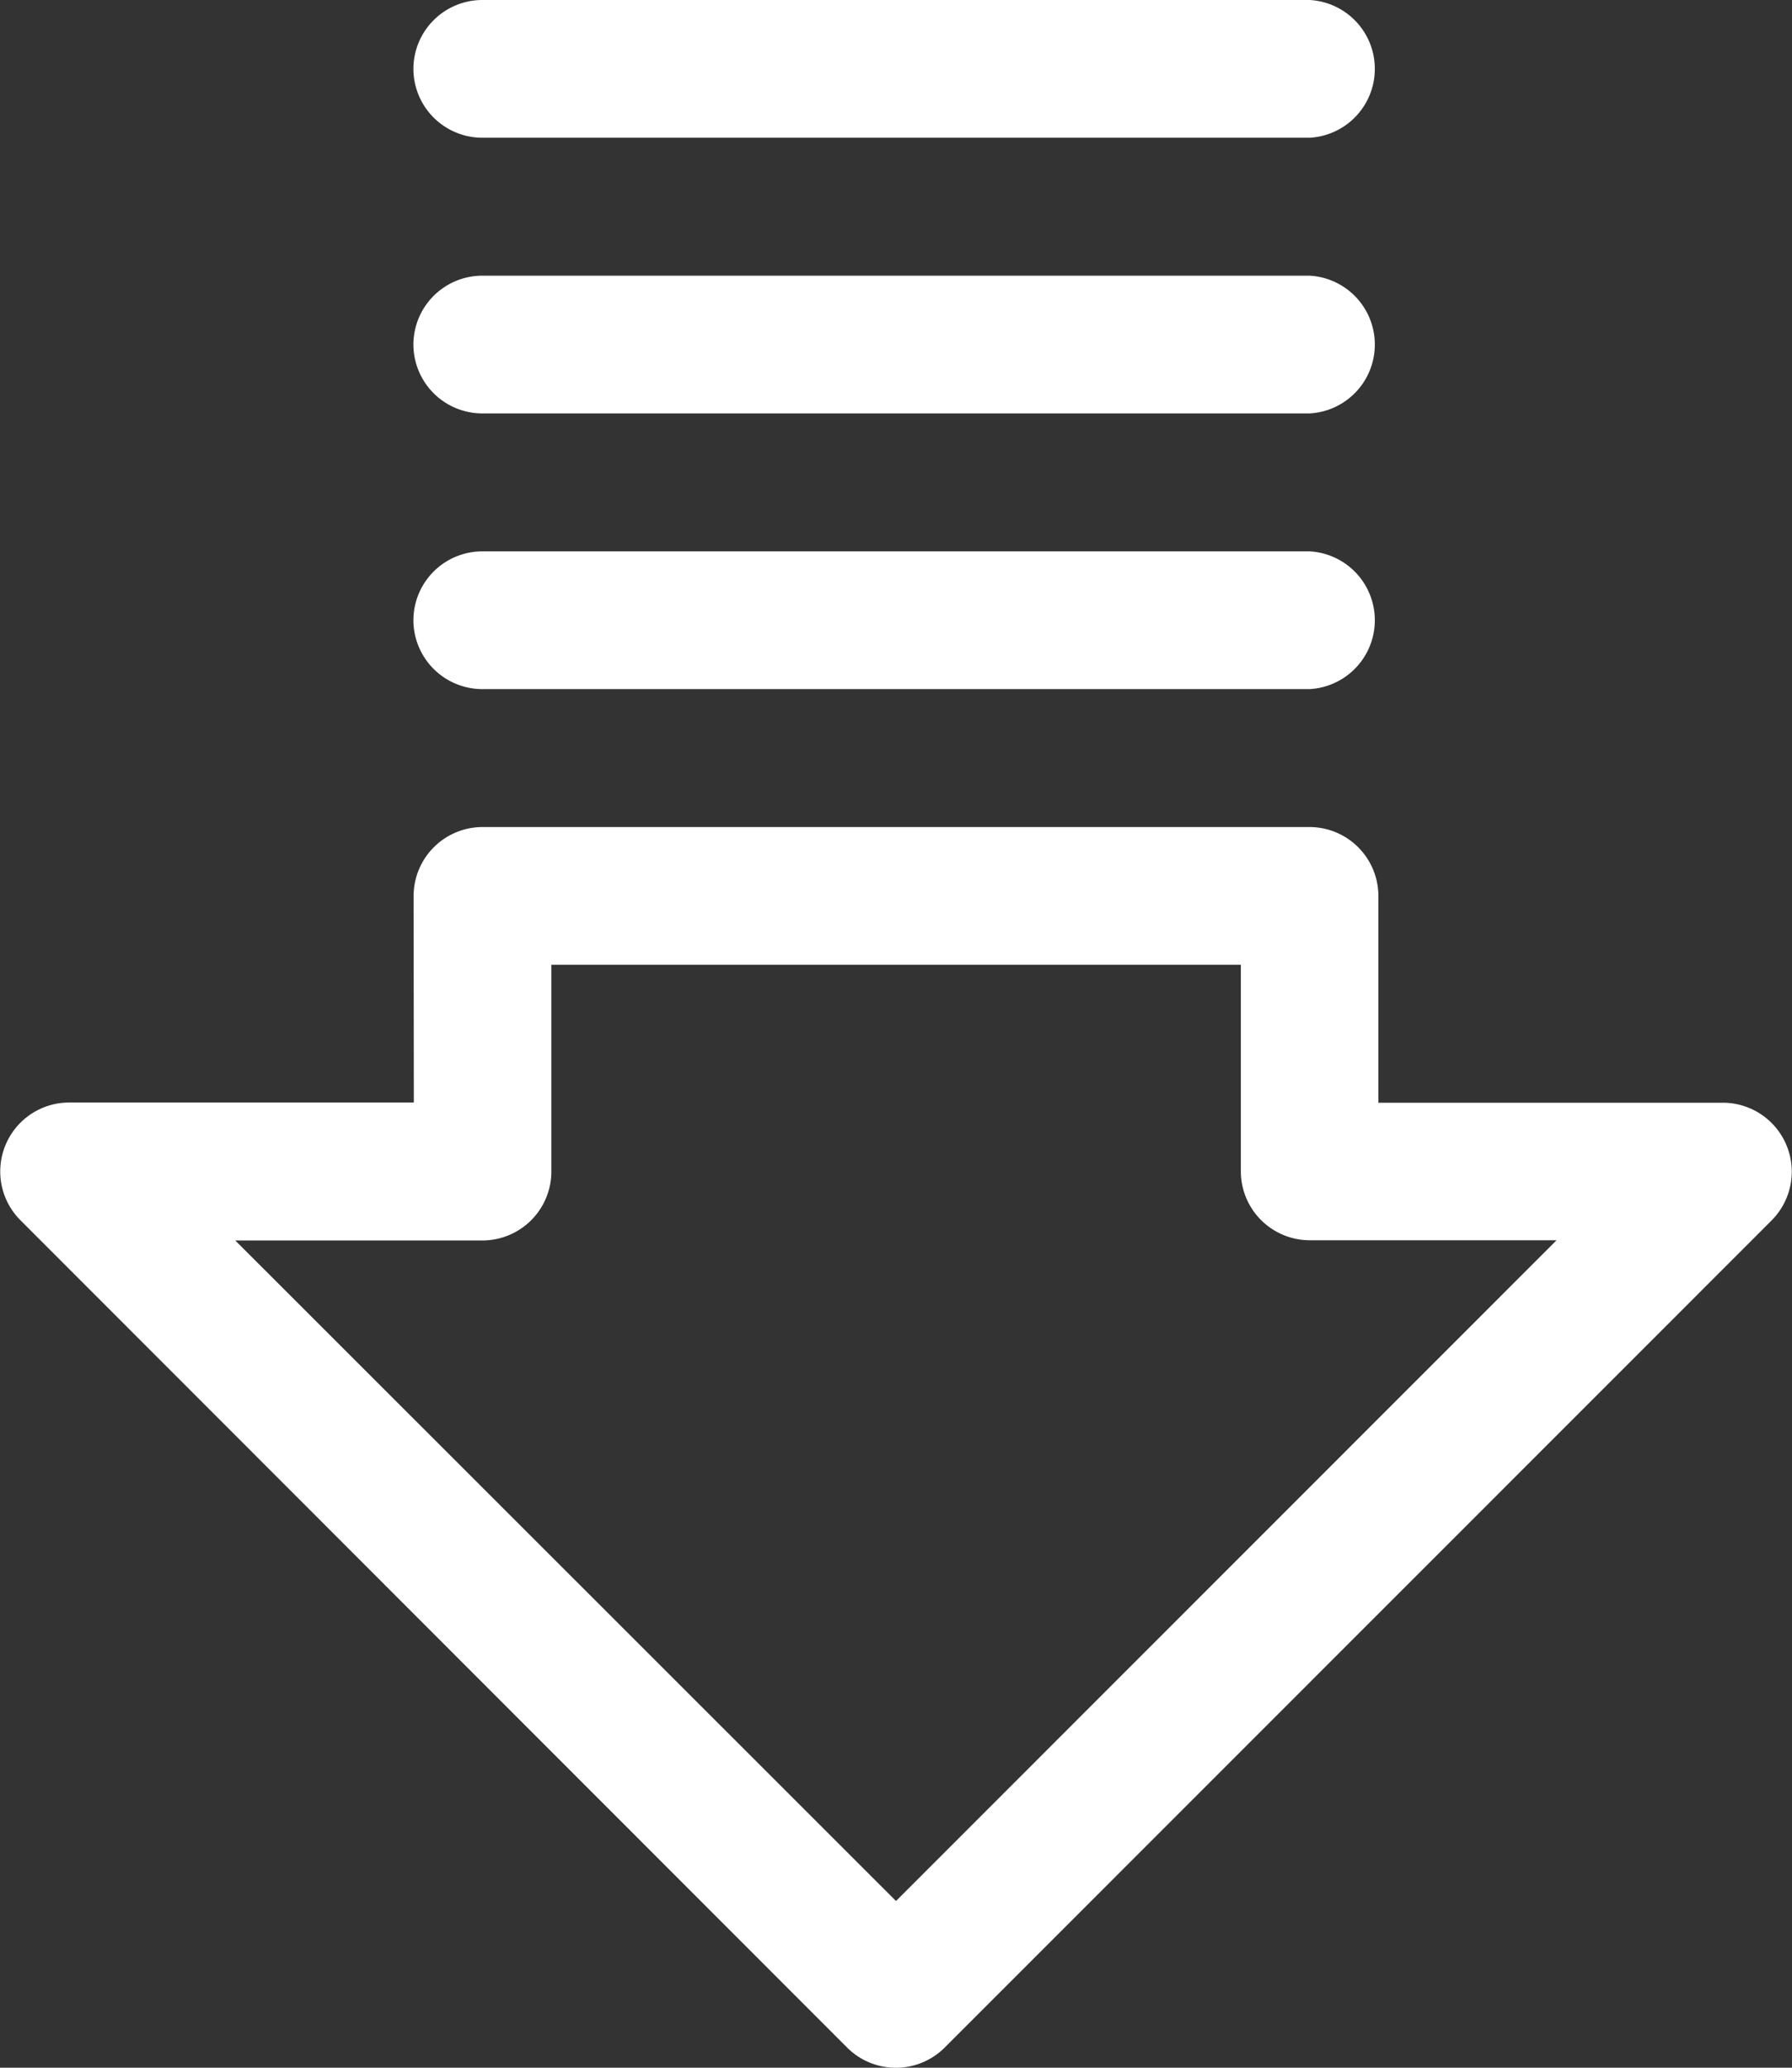
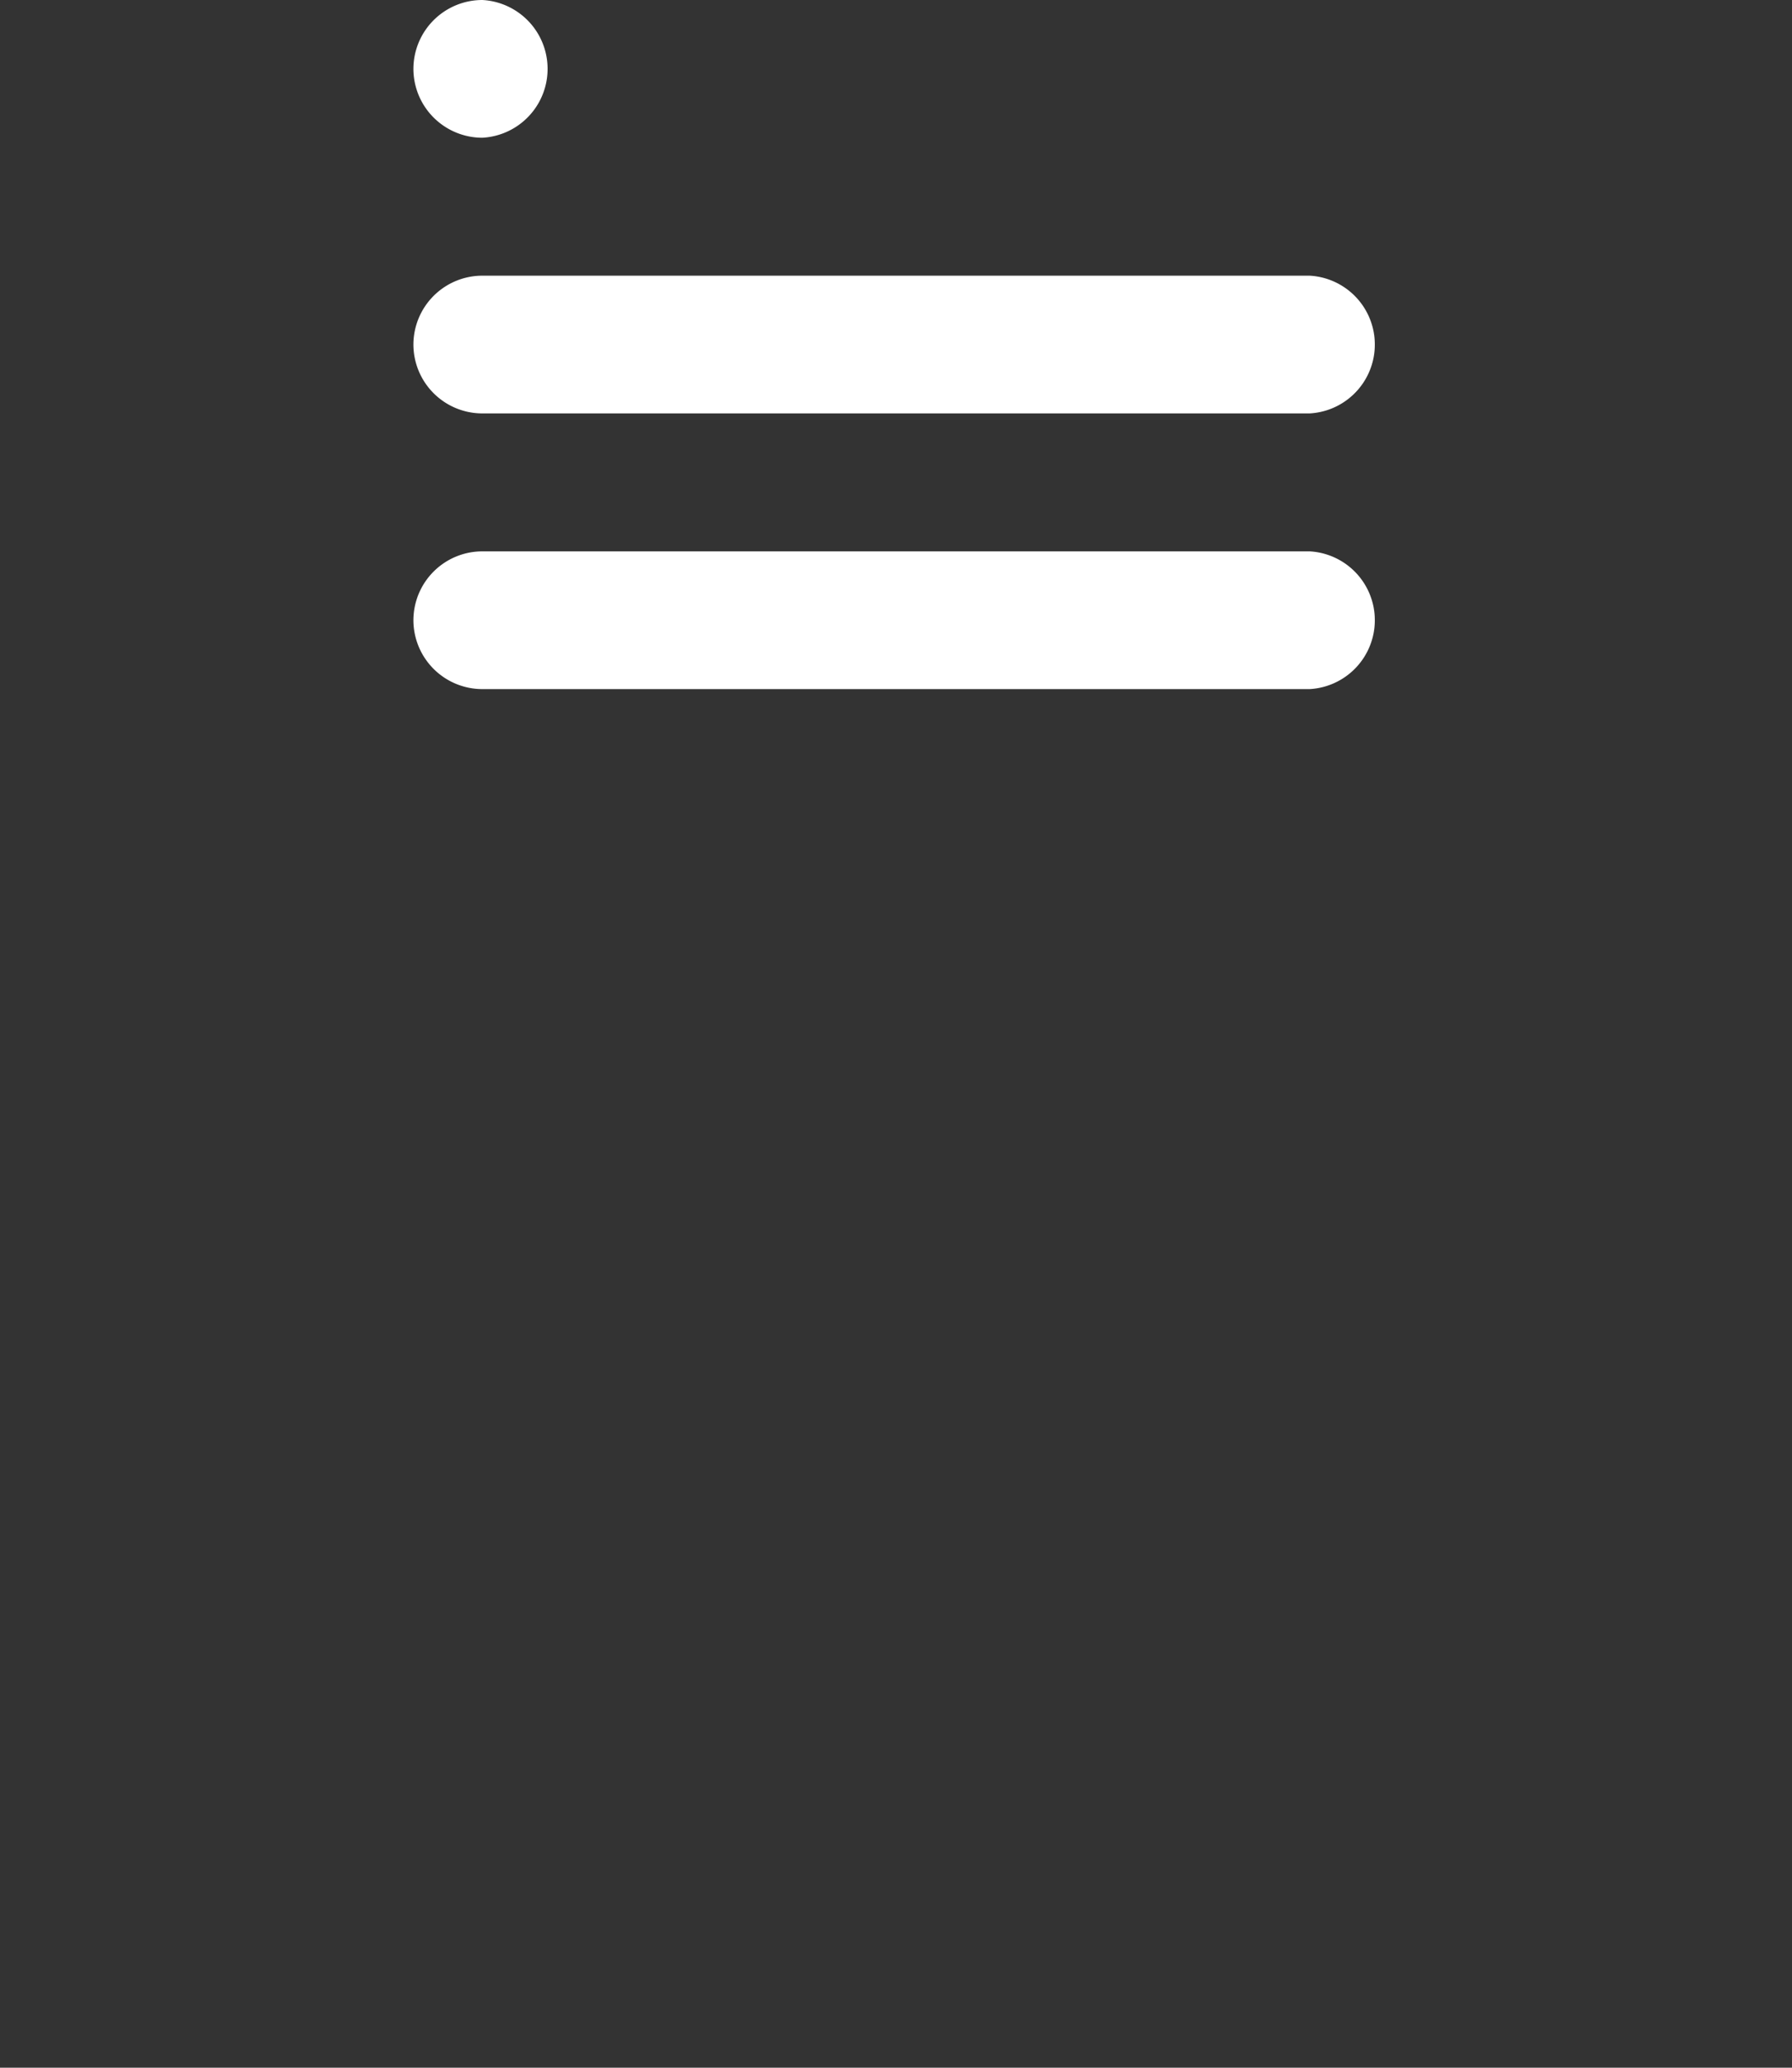
<svg xmlns="http://www.w3.org/2000/svg" width="87.3" height="100.73">
  <rect width="100%" height="100%" fill="#333333" stroke="none" />
-   <path data-name="Path 438" d="M20.15 43.65a3.36 3.36 0 0 1 3.35-3.36h40.3a3.36 3.36 0 0 1 3.35 3.36v10.07h16.79a3.36 3.36 0 0 1 2.37 5.73l-40.29 40.3a3.36 3.36 0 0 1-4.75 0L.99 59.44a3.36 3.36 0 0 1 2.38-5.73h16.79zM26.86 47v10.07a3.36 3.36 0 0 1-3.35 3.36H11.46l32.19 32.18 32.18-32.19H63.8a3.36 3.36 0 0 1-3.35-3.35V47z" fill="#fff" fill-rule="evenodd" />
  <path data-name="Path 439" d="M20.14 16.79a3.36 3.36 0 0 1 3.36-3.36h40.3a3.36 3.36 0 0 1 0 6.71H23.5a3.36 3.36 0 0 1-3.36-3.35z" fill="#fff" fill-rule="evenodd" />
  <path data-name="Path 440" d="M20.14 30.22a3.36 3.36 0 0 1 3.36-3.36h40.3a3.36 3.36 0 0 1 0 6.71H23.5a3.36 3.36 0 0 1-3.36-3.35z" fill="#fff" fill-rule="evenodd" />
-   <path data-name="Path 441" d="M20.14 3.36A3.36 3.36 0 0 1 23.5 0h40.3a3.36 3.36 0 0 1 0 6.71H23.5a3.36 3.36 0 0 1-3.36-3.35z" fill="#fff" fill-rule="evenodd" />
+   <path data-name="Path 441" d="M20.14 3.36A3.36 3.36 0 0 1 23.5 0a3.36 3.36 0 0 1 0 6.71H23.5a3.36 3.36 0 0 1-3.36-3.35z" fill="#fff" fill-rule="evenodd" />
</svg>